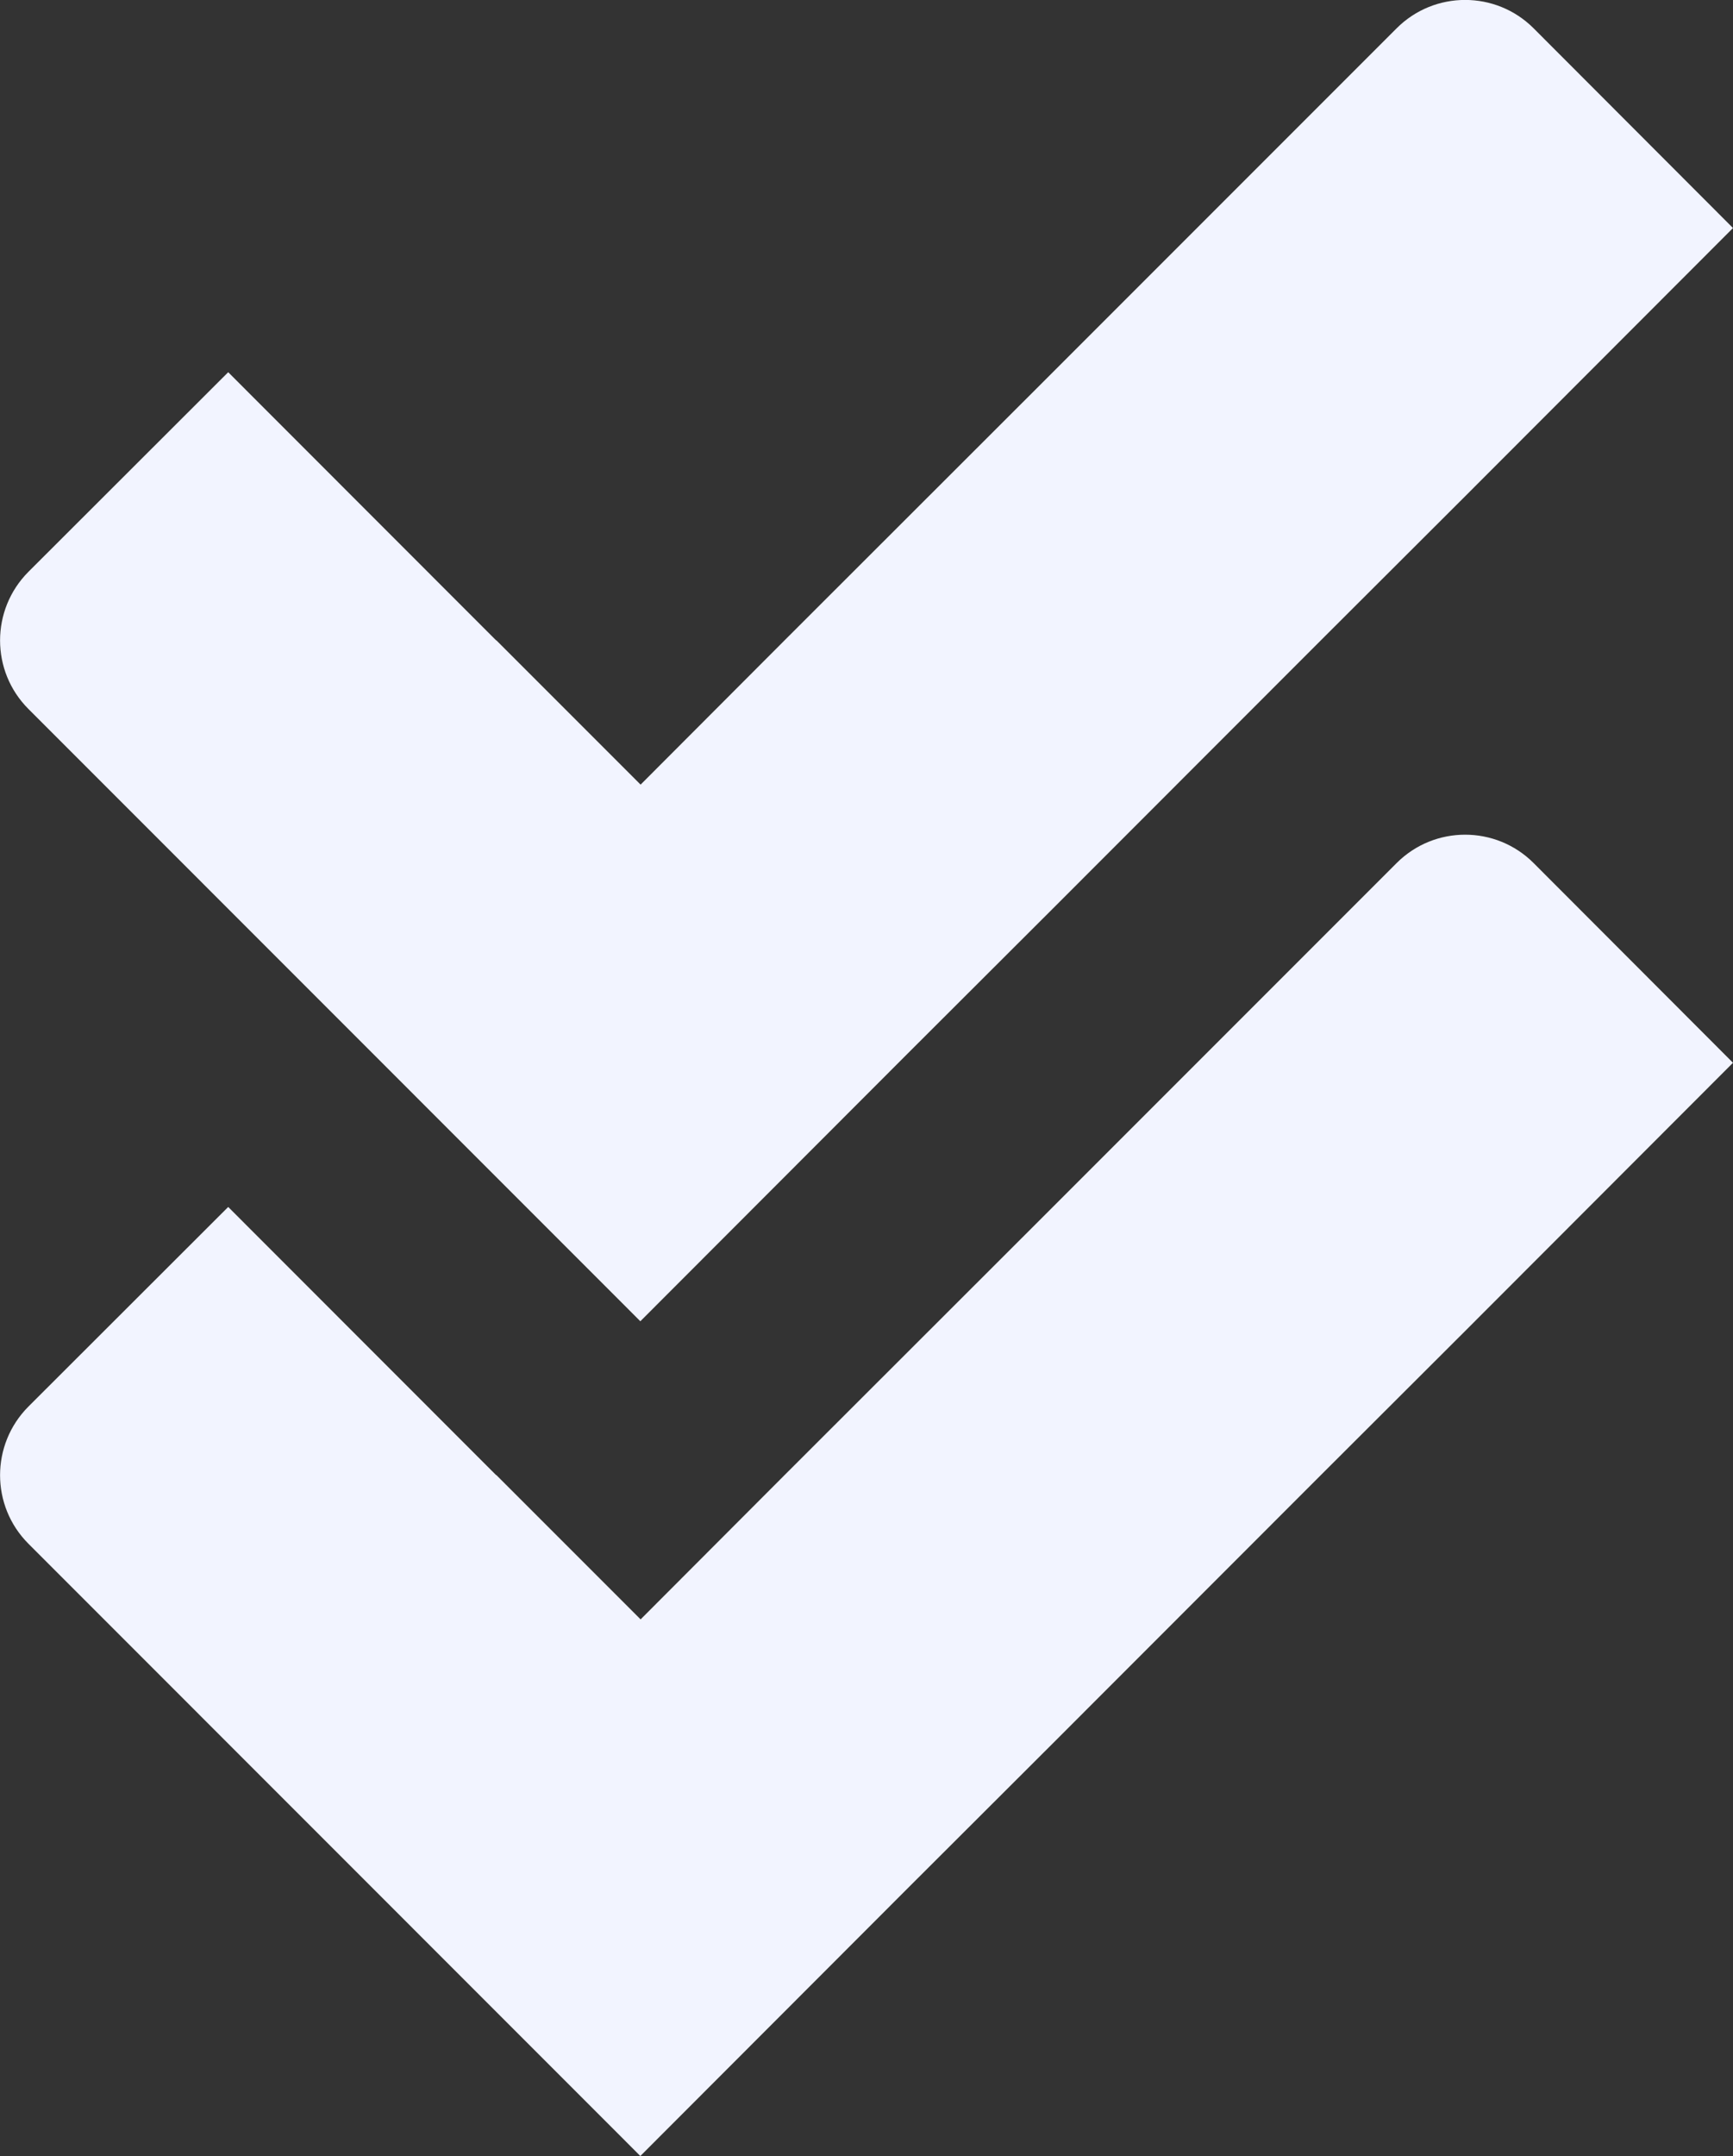
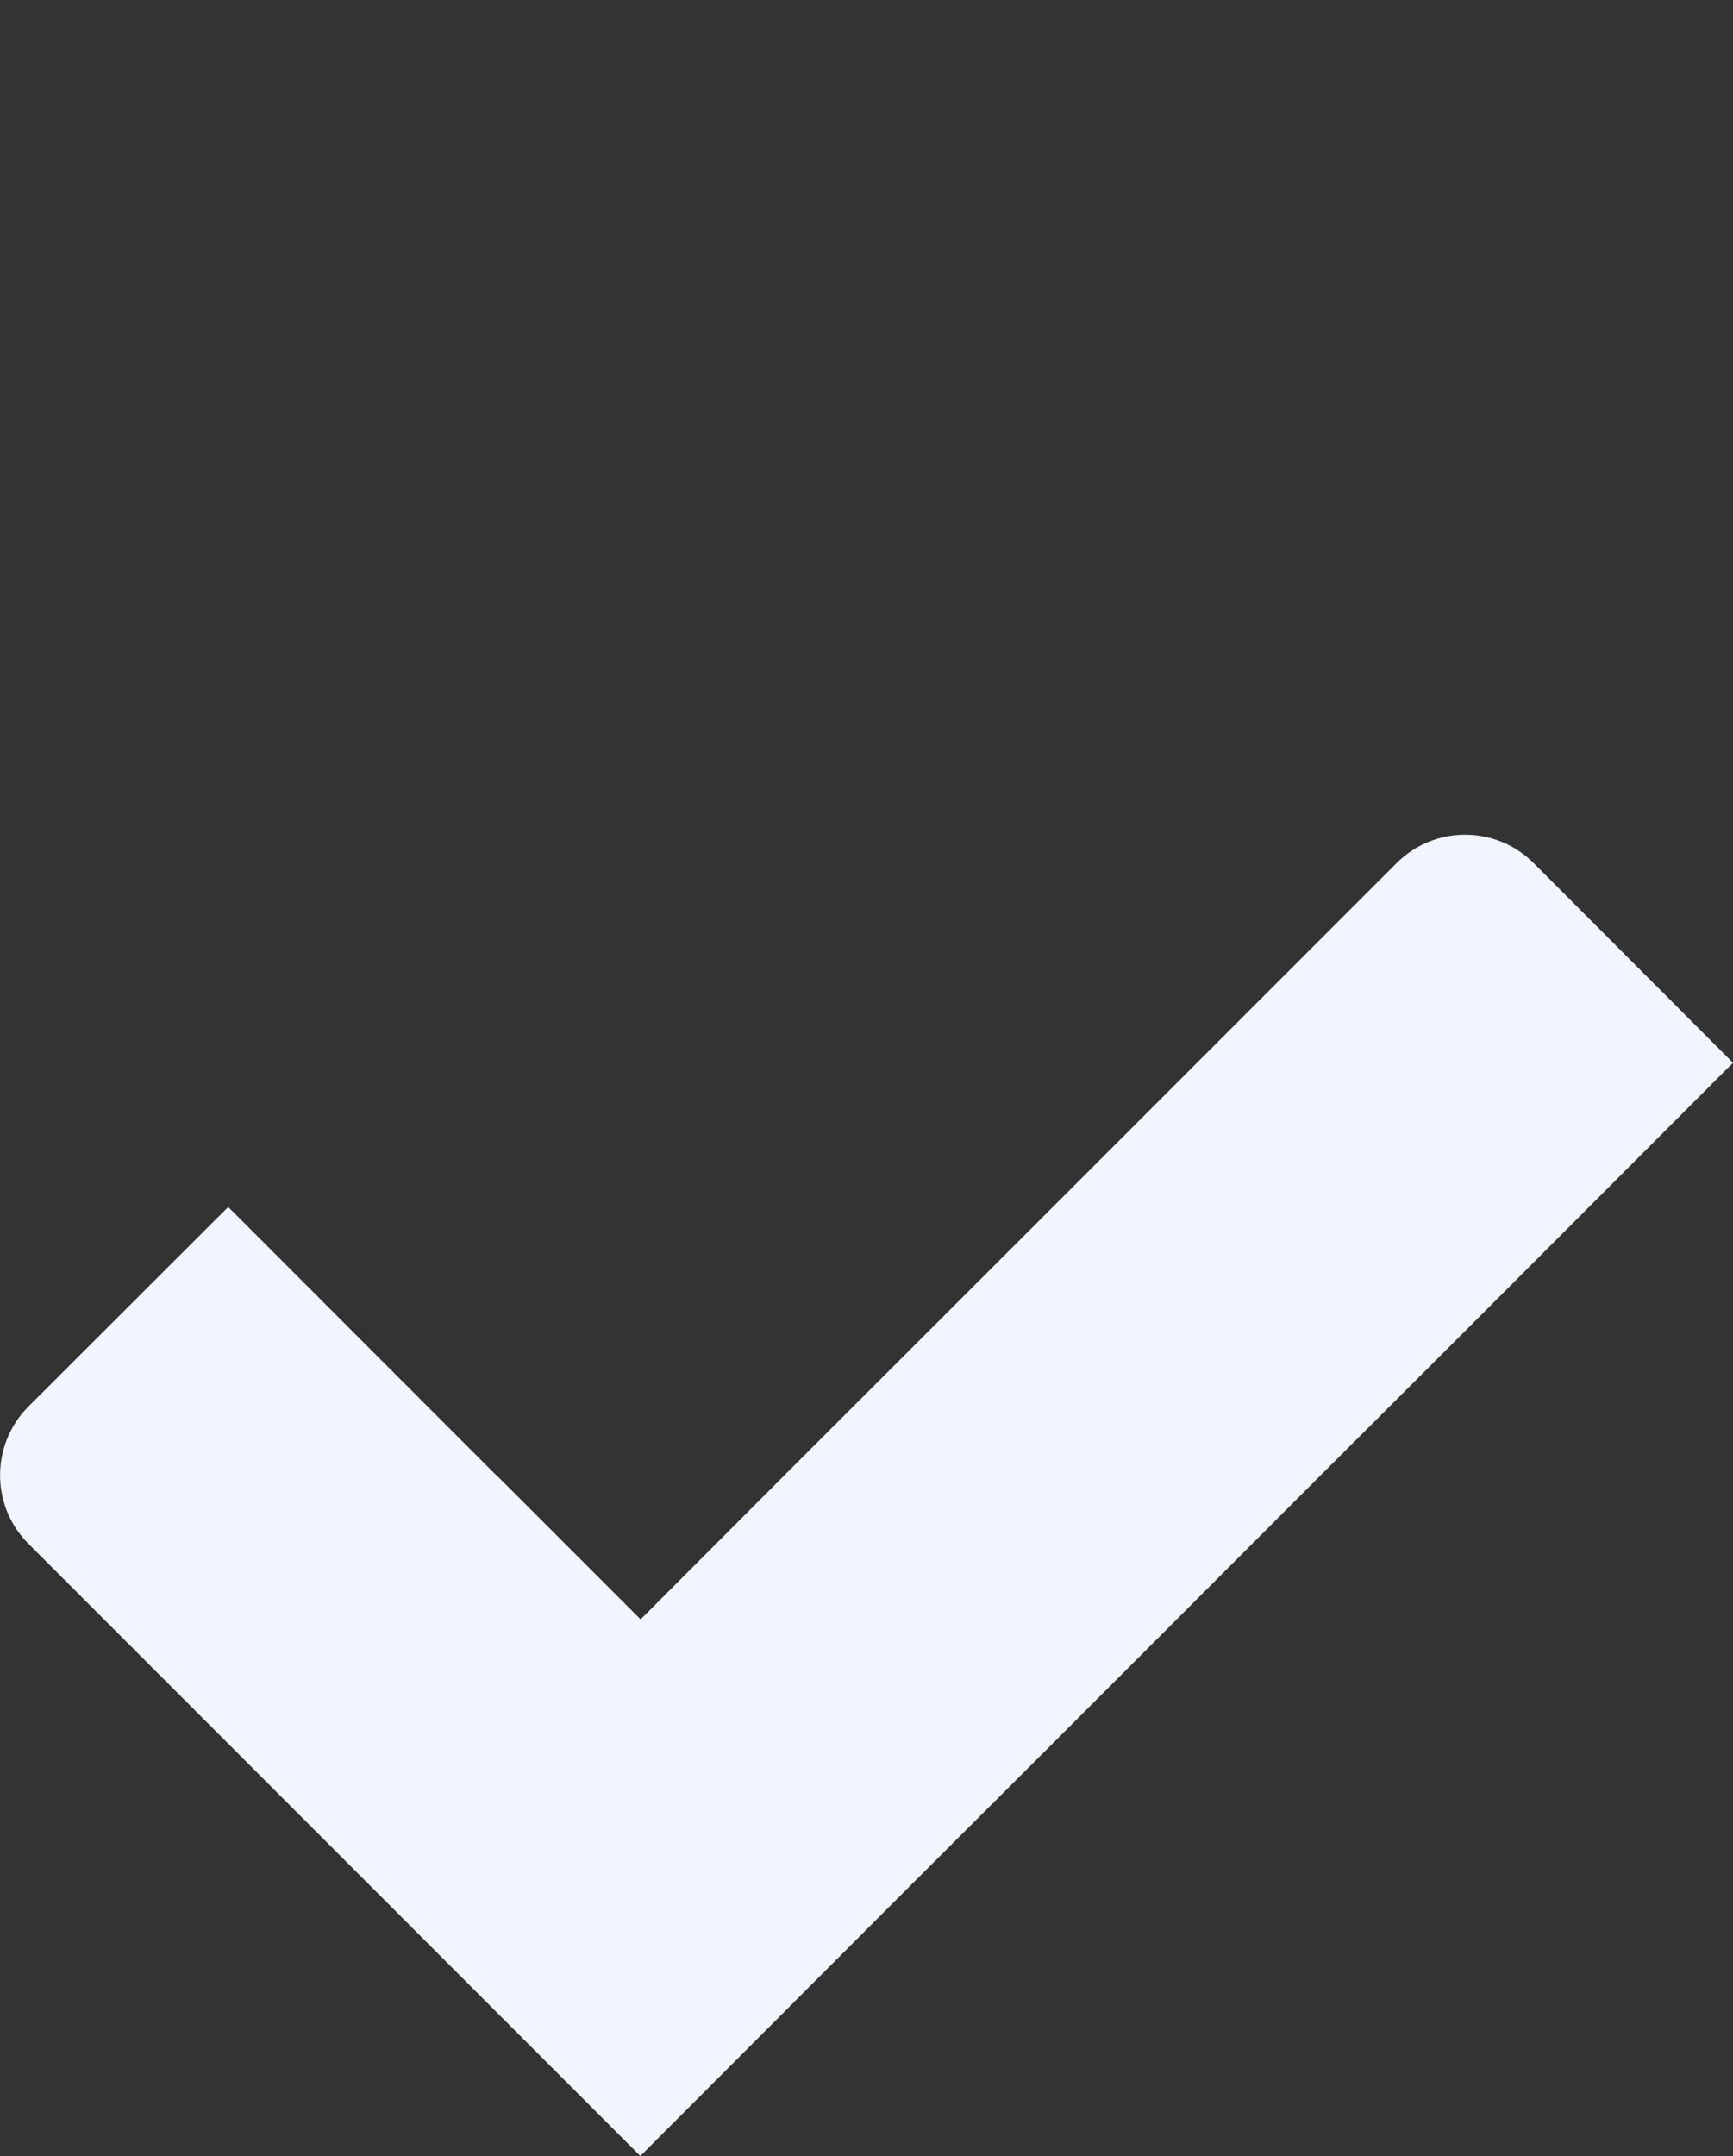
<svg xmlns="http://www.w3.org/2000/svg" id="Layer_1" x="0px" y="0px" viewBox="0 0 1310.7 1630" style="enable-background:new 0 0 1310.7 1630;" xml:space="preserve">
  <rect x="0" y="0" width="1310.7" height="1630" fill="#333333" stroke="none" />
  <style type="text/css">	.st0{fill:#F2F4FF;}</style>
  <g>
    <g id="Mask_Group_4308_00000120550153541625972140000011511907334050455680_">
-       <path id="Path_4439_00000147941603850603241500000001724371599743292599_" class="st0" d="M1310.7,172.4L1108,375.3L998.9,484.2   L796.1,687.1L687,796L484.3,998.9L21.5,536c-28.6-28.6-28.6-75,0-103.7c0,0,0,0,0,0l151.1-150.9l202.6,202.7h0.2l109.1,109.1   l108.9-109.1l202.9-202.7l109.1-109.1l150.9-150.9c28.6-28.6,75-28.6,103.6,0L1310.7,172.4z" />
-     </g>
+       </g>
    <g id="Mask_Group_4307" transform="translate(0 631.794)">
      <path id="Path_4436" class="st0" d="M1310.7,171.7L1108,374.6L998.9,483.5L796.1,686.4L687,795.3L484.3,998.2L21.5,535.3   c-28.6-28.6-28.6-75,0-103.7c0,0,0,0,0,0l151.1-150.9l202.6,202.7h0.2l109.1,109.1l108.9-109.1l202.9-202.7l109.1-109.1   l150.9-150.9c28.6-28.6,75-28.6,103.6,0L1310.7,171.7z" />
    </g>
  </g>
</svg>